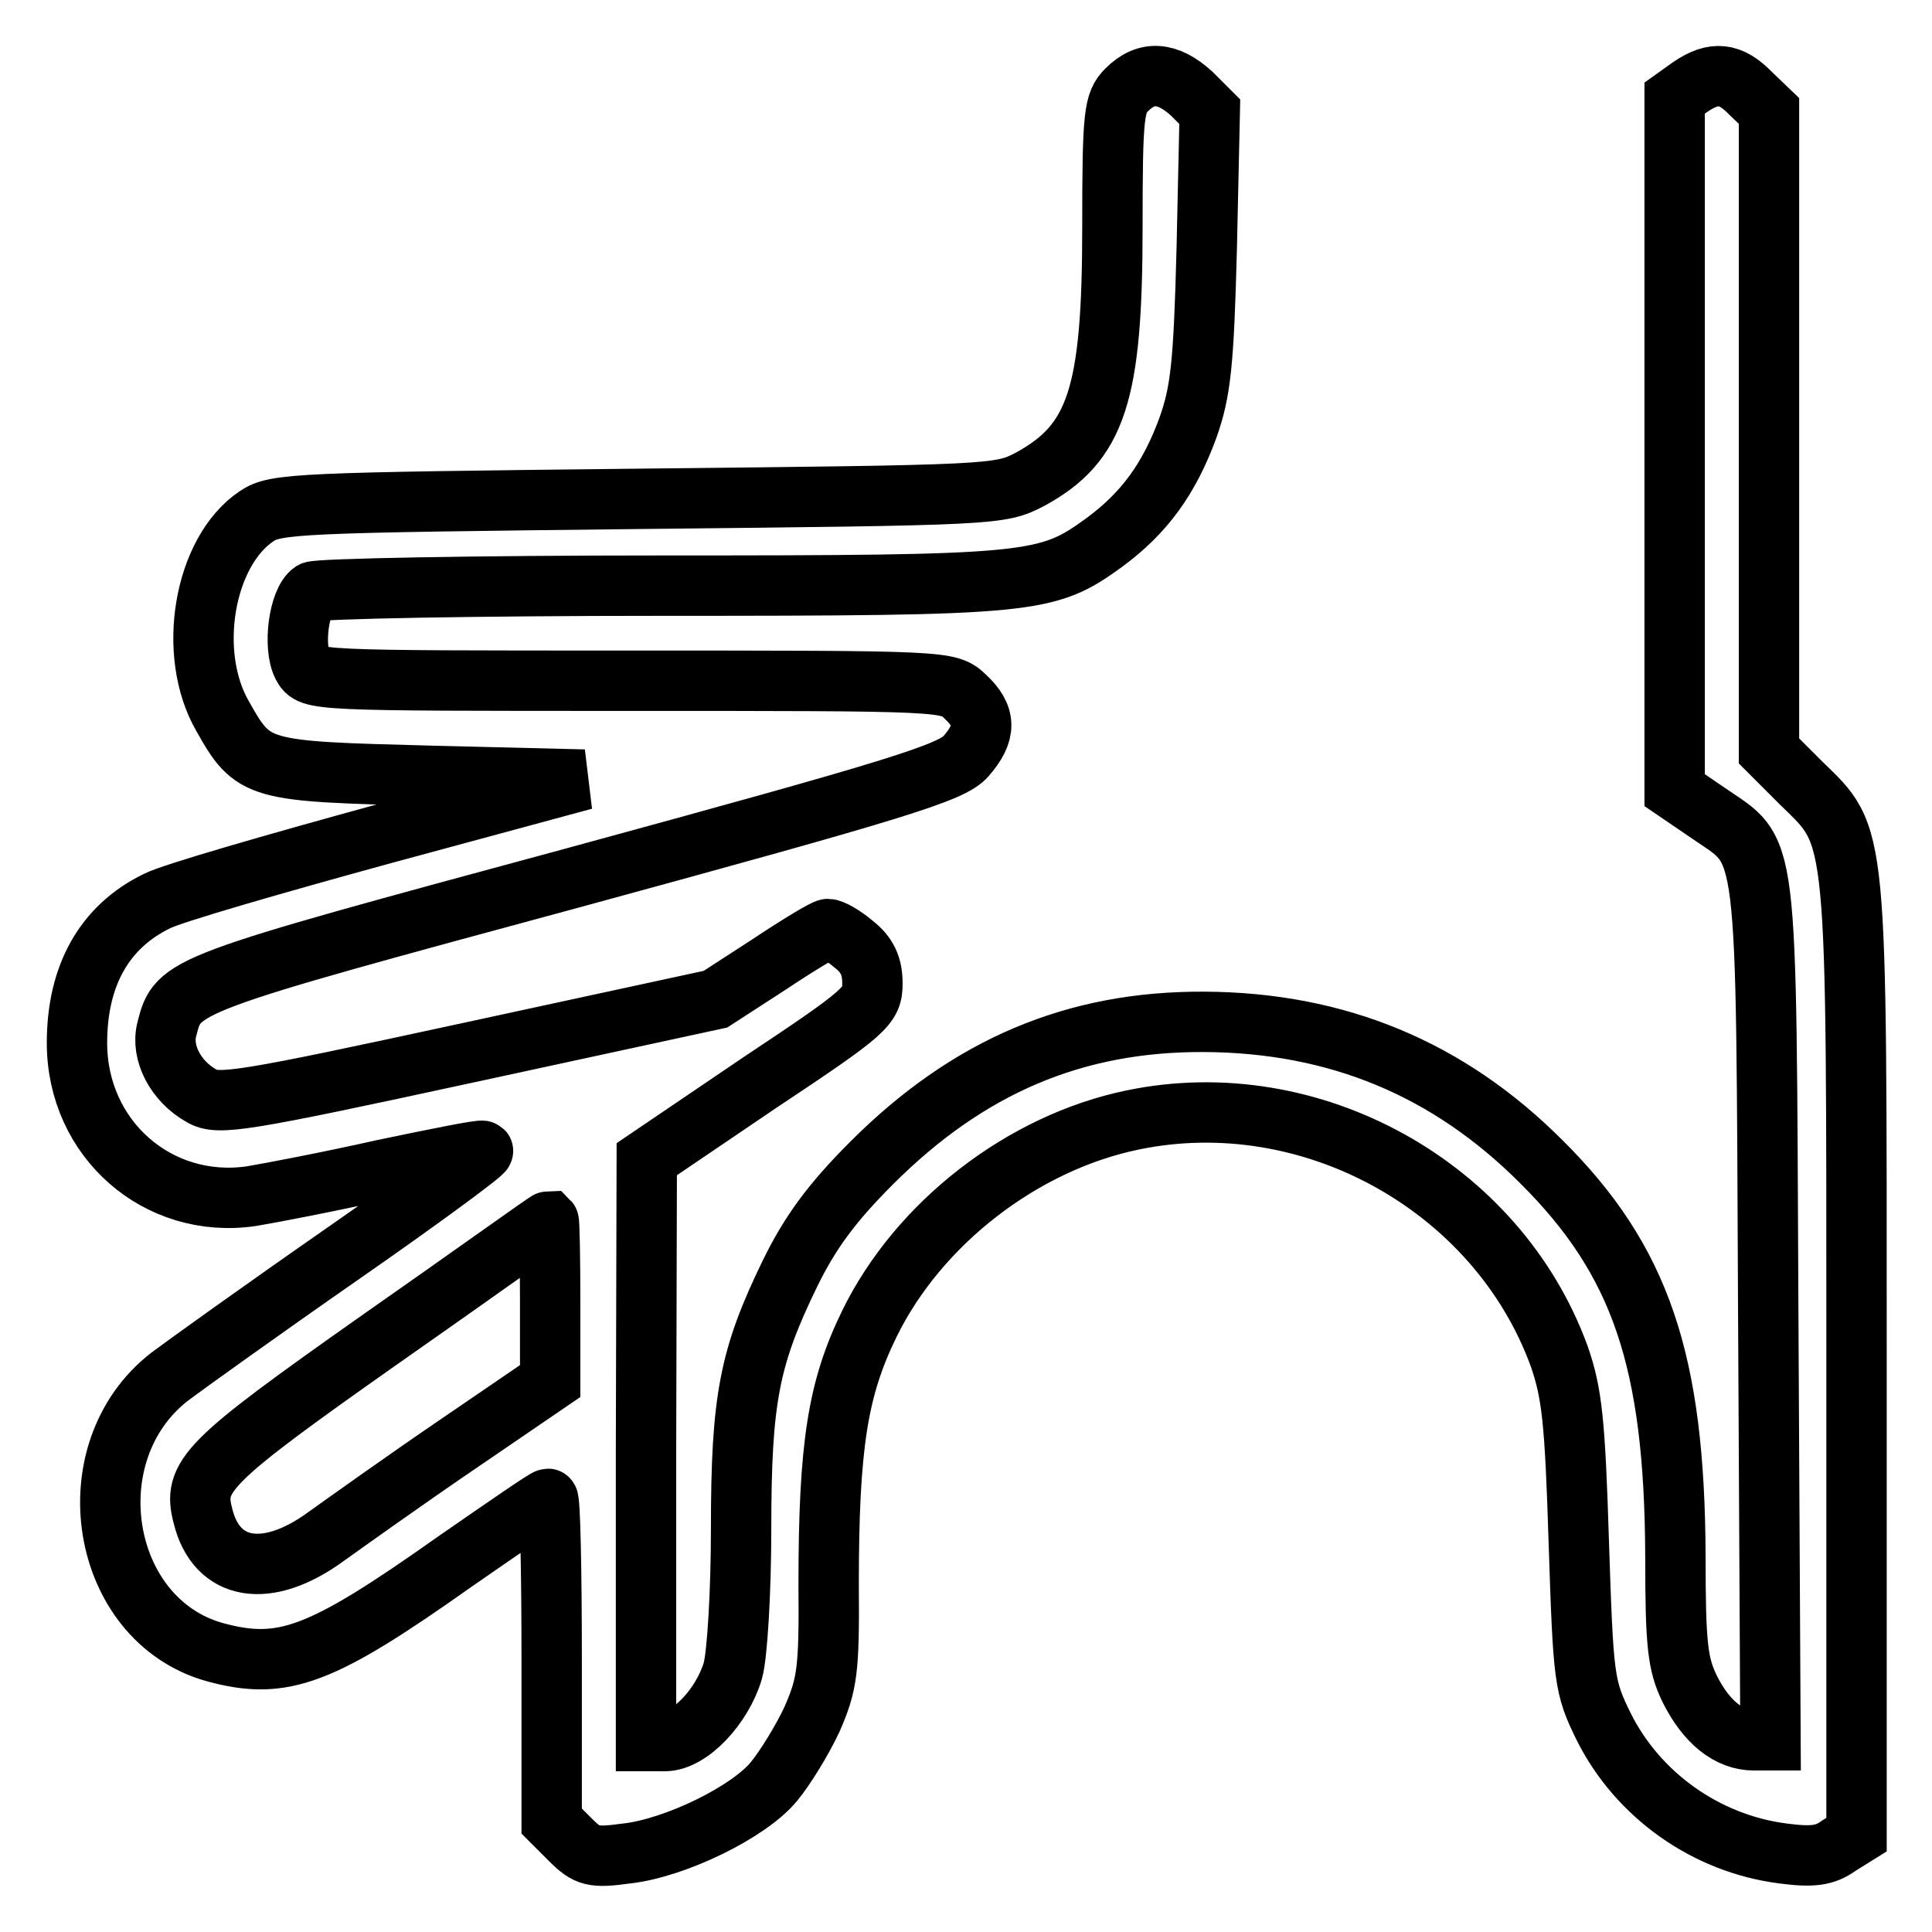
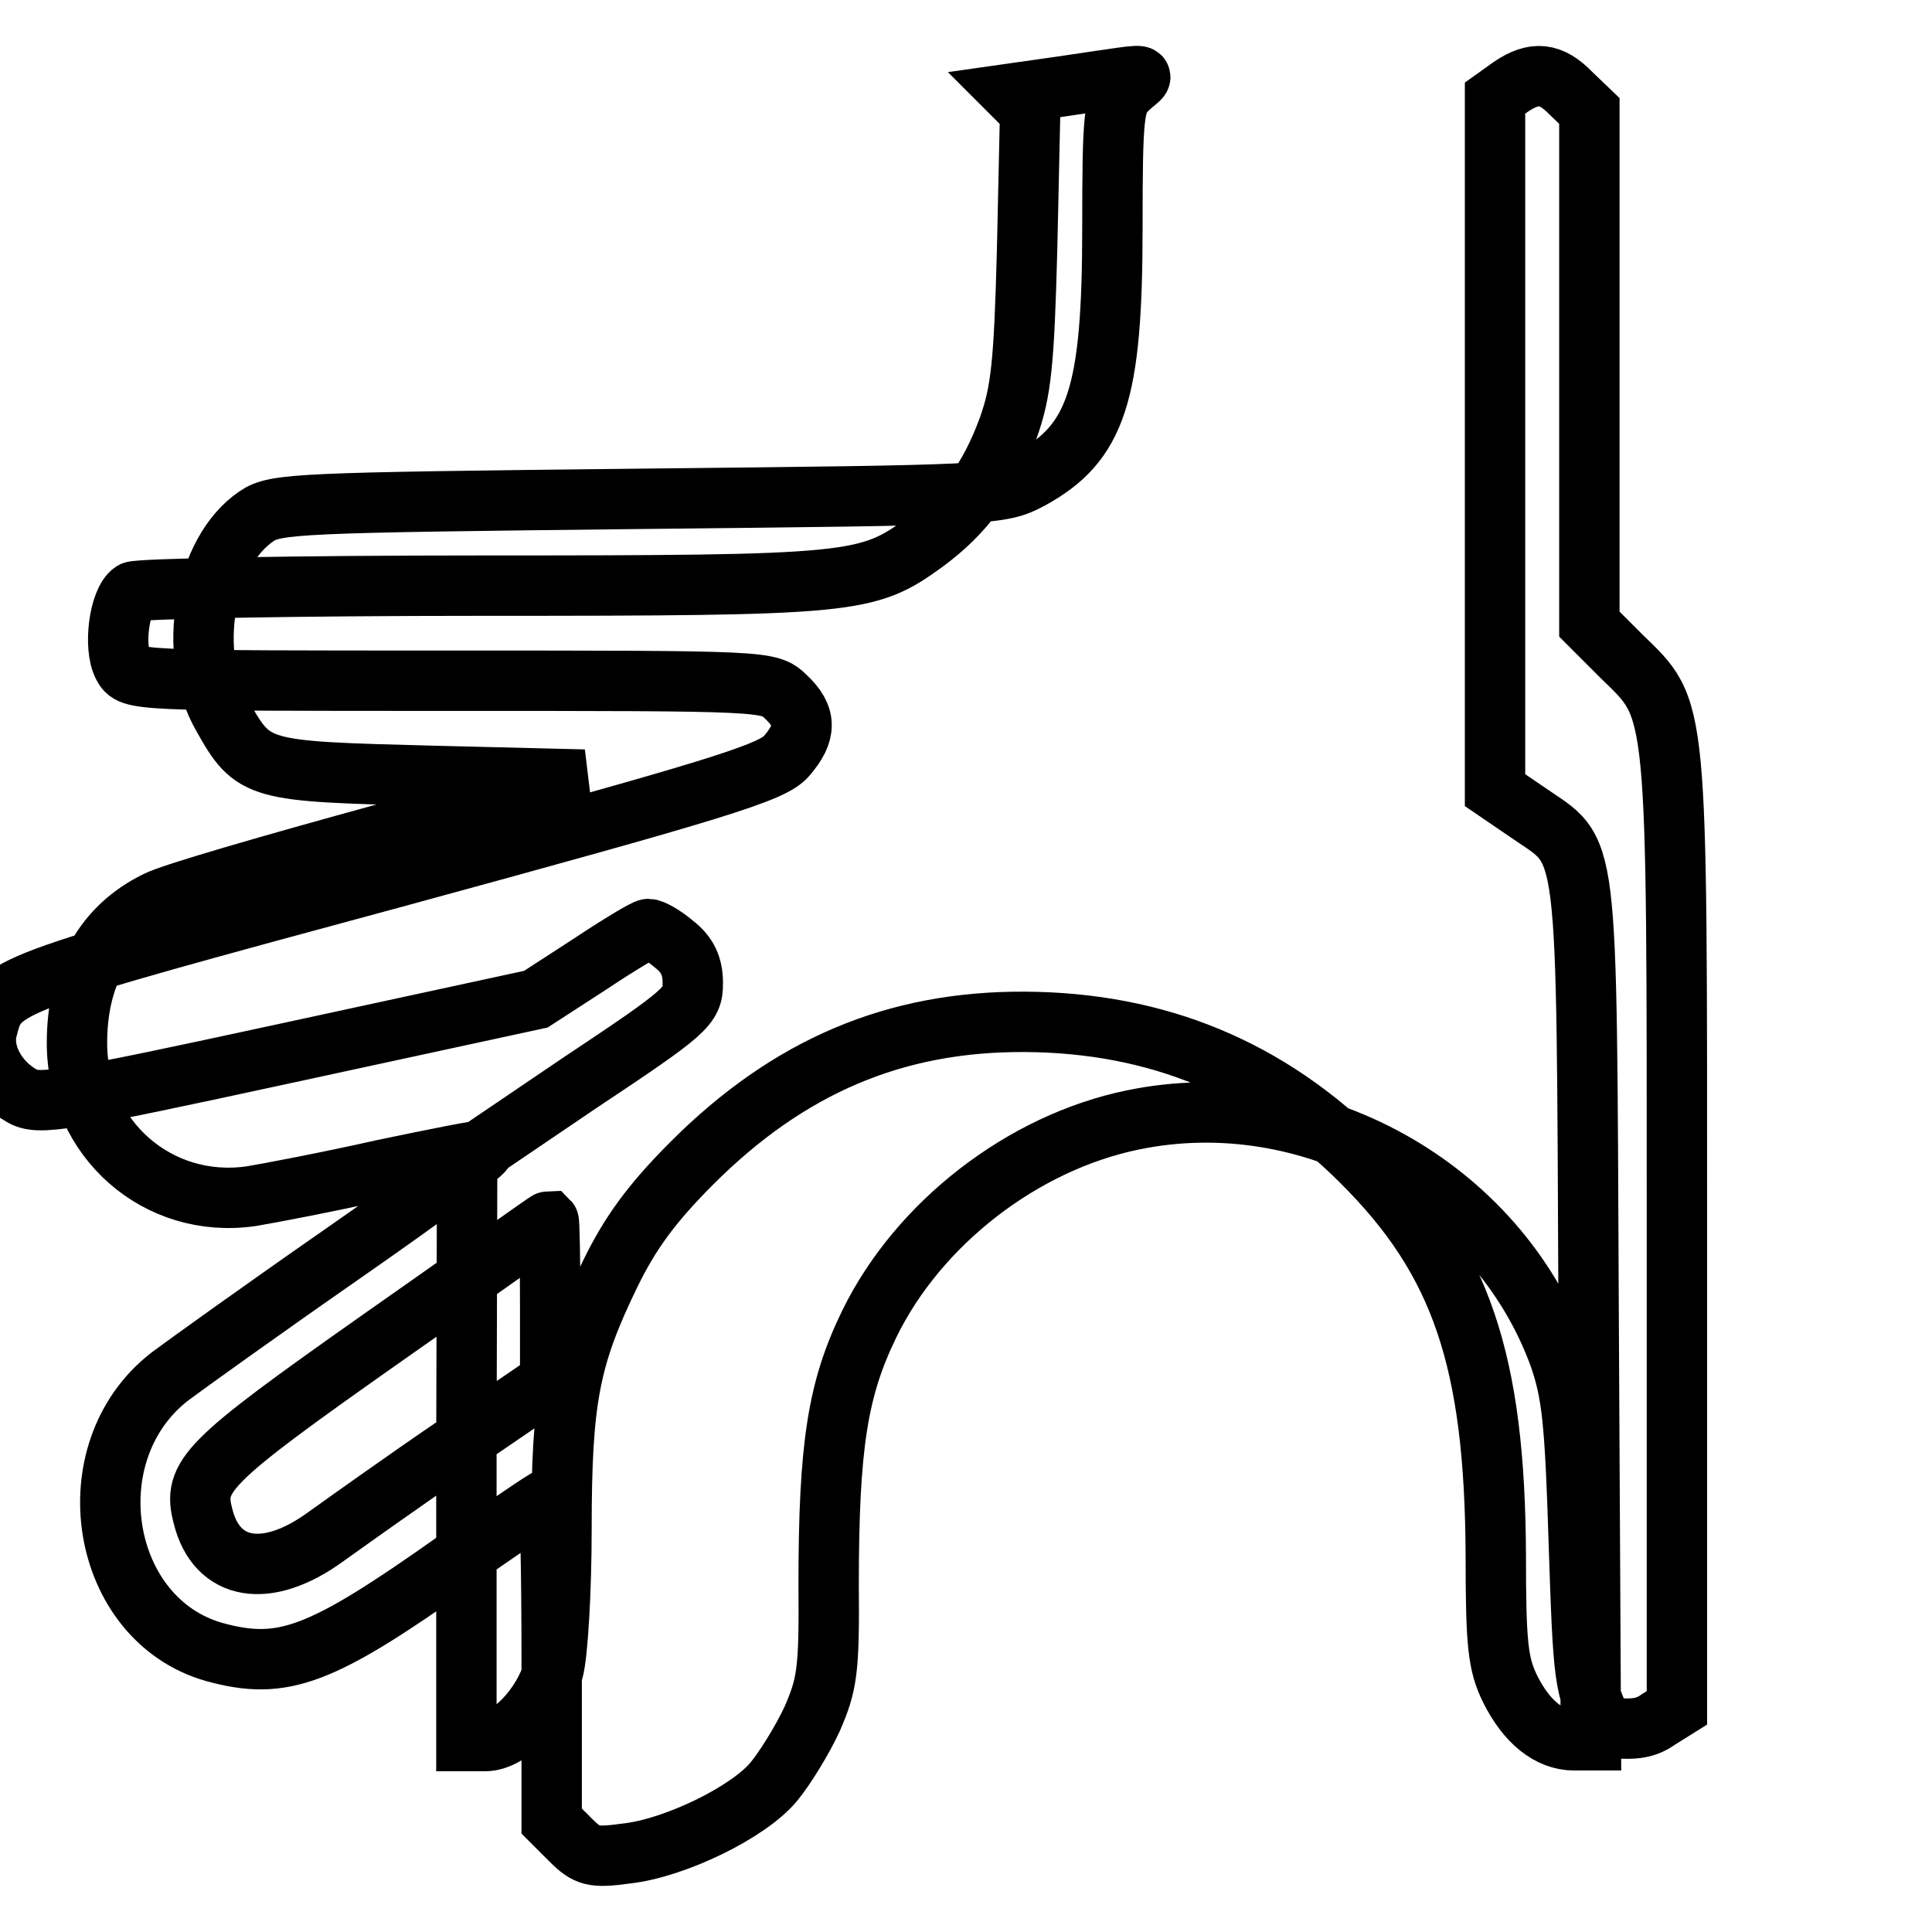
<svg xmlns="http://www.w3.org/2000/svg" version="1.1" x="0px" y="0px" viewBox="0 0 256 256" enable-background="new 0 0 256 256" xml:space="preserve">
  <g>
    <g>
      <g>
-         <path stroke-width="8" fill-opacity="0" stroke="#000000" d="M149.3,11.9c-1.7,1.7-1.9,3.2-1.9,18.2c0,22.2-2.1,28.6-10.9,33.4c-4,2.1-4.7,2.1-51.9,2.6c-45,0.5-48.1,0.6-50.6,2.3c-7,4.7-9.3,18.2-4.5,26.5c4.1,7.3,4.6,7.3,27.6,7.9l20.3,0.5l-26.6,7.2c-14.6,4-28.1,7.9-30,8.9c-7,3.4-10.6,9.9-10.6,18.8c0,12.7,10.7,22.1,23.1,20.3c2.4-0.4,10.3-1.9,17.4-3.5c7.2-1.5,13.1-2.7,13.3-2.5c0.2,0.2-8.2,6.4-18.7,13.7c-10.5,7.3-20.8,14.7-22.8,16.2c-12.9,10-9.3,32.2,5.9,36.5c9.1,2.5,14.1,0.6,31.9-12c6.5-4.5,12-8.3,12.3-8.3s0.5,9.6,0.5,21.3v21.4l2.5,2.5c2.2,2.2,3,2.4,7.4,1.8c6.4-0.7,16.3-5.5,19.6-9.6c1.4-1.7,3.7-5.4,5-8.2c2-4.6,2.3-6.4,2.2-17.8c0-18.5,1.2-26,5.4-34.6c6.5-13.3,20.3-24,34.9-27c23.6-4.9,48.3,8.8,56.5,31.3c1.7,4.9,2.1,8.6,2.6,24.7c0.6,18.2,0.7,19.1,3.3,24.4c4.5,9,13.5,15.5,23.8,16.8c3.8,0.5,5.5,0.3,7.3-1l2.4-1.5v-62.7c0-71.3,0.2-69.3-7.3-76.6l-4.3-4.3V57.1V14.7l-2.4-2.3c-2.7-2.8-4.9-3-8-0.9l-2.1,1.5v45.9v45.8l4.4,3c8.1,5.6,7.7,1.8,8,66l0.3,56.9h-2.2c-3.3,0-6.3-2.4-8.5-6.8c-1.6-3.3-1.9-5.8-1.9-17.6c-0.1-25.9-4.6-39.2-17.8-52.3c-12.3-12.3-27-18.4-44.6-18.5c-17.2-0.1-31.3,5.9-44.1,18.7c-5.4,5.4-8.2,9.3-10.8,14.6c-5.4,11.1-6.5,16.6-6.5,33.9c0,8.2-0.5,16.7-1.1,18.8c-1.4,4.7-5.7,9.3-9,9.3h-2.5V192l0.1-38.4l14.9-10.1c14.3-9.5,15-10.2,15-13.2c0-2.3-0.7-3.8-2.5-5.2c-1.4-1.2-2.9-2-3.4-2c-0.4,0-3.9,2.1-7.8,4.7l-7.1,4.6l-32.8,7.1c-30,6.5-33.1,7-35.3,5.7c-3.4-1.9-5.4-5.7-4.6-8.8c1.5-5.9,1.4-5.9,53.9-20.1c42.9-11.7,50.1-13.9,52-16.1c2.7-3.1,2.7-5.3-0.1-7.9c-2.2-2.1-2.4-2.1-44.5-2.1s-42.2,0-43.3-2c-1.3-2.5-0.5-8.6,1.3-9.8c0.7-0.4,21.6-0.8,46.3-0.8c49.3,0,51-0.2,58.6-5.7c5.3-3.9,8.6-8.4,11.1-15.2c1.7-4.8,2.1-8.4,2.5-23.8l0.4-18.1l-2.4-2.4C154.7,9.5,151.9,9.3,149.3,11.9z M72.9,172.5V183l-12.3,8.4c-6.9,4.7-14.6,10.2-17.4,12.2c-7.8,5.7-14.5,4.6-16.3-2.7c-1.4-5.3,0.3-7.1,23.3-23.3c12.3-8.6,22.3-15.8,22.5-15.8C72.8,161.9,72.9,166.6,72.9,172.5z" />
+         <path stroke-width="8" fill-opacity="0" stroke="#000000" d="M149.3,11.9c-1.7,1.7-1.9,3.2-1.9,18.2c0,22.2-2.1,28.6-10.9,33.4c-4,2.1-4.7,2.1-51.9,2.6c-45,0.5-48.1,0.6-50.6,2.3c-7,4.7-9.3,18.2-4.5,26.5c4.1,7.3,4.6,7.3,27.6,7.9l20.3,0.5l-26.6,7.2c-14.6,4-28.1,7.9-30,8.9c-7,3.4-10.6,9.9-10.6,18.8c0,12.7,10.7,22.1,23.1,20.3c2.4-0.4,10.3-1.9,17.4-3.5c7.2-1.5,13.1-2.7,13.3-2.5c0.2,0.2-8.2,6.4-18.7,13.7c-10.5,7.3-20.8,14.7-22.8,16.2c-12.9,10-9.3,32.2,5.9,36.5c9.1,2.5,14.1,0.6,31.9-12c6.5-4.5,12-8.3,12.3-8.3s0.5,9.6,0.5,21.3v21.4l2.5,2.5c2.2,2.2,3,2.4,7.4,1.8c6.4-0.7,16.3-5.5,19.6-9.6c1.4-1.7,3.7-5.4,5-8.2c2-4.6,2.3-6.4,2.2-17.8c0-18.5,1.2-26,5.4-34.6c6.5-13.3,20.3-24,34.9-27c23.6-4.9,48.3,8.8,56.5,31.3c1.7,4.9,2.1,8.6,2.6,24.7c0.6,18.2,0.7,19.1,3.3,24.4c3.8,0.5,5.5,0.3,7.3-1l2.4-1.5v-62.7c0-71.3,0.2-69.3-7.3-76.6l-4.3-4.3V57.1V14.7l-2.4-2.3c-2.7-2.8-4.9-3-8-0.9l-2.1,1.5v45.9v45.8l4.4,3c8.1,5.6,7.7,1.8,8,66l0.3,56.9h-2.2c-3.3,0-6.3-2.4-8.5-6.8c-1.6-3.3-1.9-5.8-1.9-17.6c-0.1-25.9-4.6-39.2-17.8-52.3c-12.3-12.3-27-18.4-44.6-18.5c-17.2-0.1-31.3,5.9-44.1,18.7c-5.4,5.4-8.2,9.3-10.8,14.6c-5.4,11.1-6.5,16.6-6.5,33.9c0,8.2-0.5,16.7-1.1,18.8c-1.4,4.7-5.7,9.3-9,9.3h-2.5V192l0.1-38.4l14.9-10.1c14.3-9.5,15-10.2,15-13.2c0-2.3-0.7-3.8-2.5-5.2c-1.4-1.2-2.9-2-3.4-2c-0.4,0-3.9,2.1-7.8,4.7l-7.1,4.6l-32.8,7.1c-30,6.5-33.1,7-35.3,5.7c-3.4-1.9-5.4-5.7-4.6-8.8c1.5-5.9,1.4-5.9,53.9-20.1c42.9-11.7,50.1-13.9,52-16.1c2.7-3.1,2.7-5.3-0.1-7.9c-2.2-2.1-2.4-2.1-44.5-2.1s-42.2,0-43.3-2c-1.3-2.5-0.5-8.6,1.3-9.8c0.7-0.4,21.6-0.8,46.3-0.8c49.3,0,51-0.2,58.6-5.7c5.3-3.9,8.6-8.4,11.1-15.2c1.7-4.8,2.1-8.4,2.5-23.8l0.4-18.1l-2.4-2.4C154.7,9.5,151.9,9.3,149.3,11.9z M72.9,172.5V183l-12.3,8.4c-6.9,4.7-14.6,10.2-17.4,12.2c-7.8,5.7-14.5,4.6-16.3-2.7c-1.4-5.3,0.3-7.1,23.3-23.3c12.3-8.6,22.3-15.8,22.5-15.8C72.8,161.9,72.9,166.6,72.9,172.5z" />
      </g>
    </g>
  </g>
</svg>